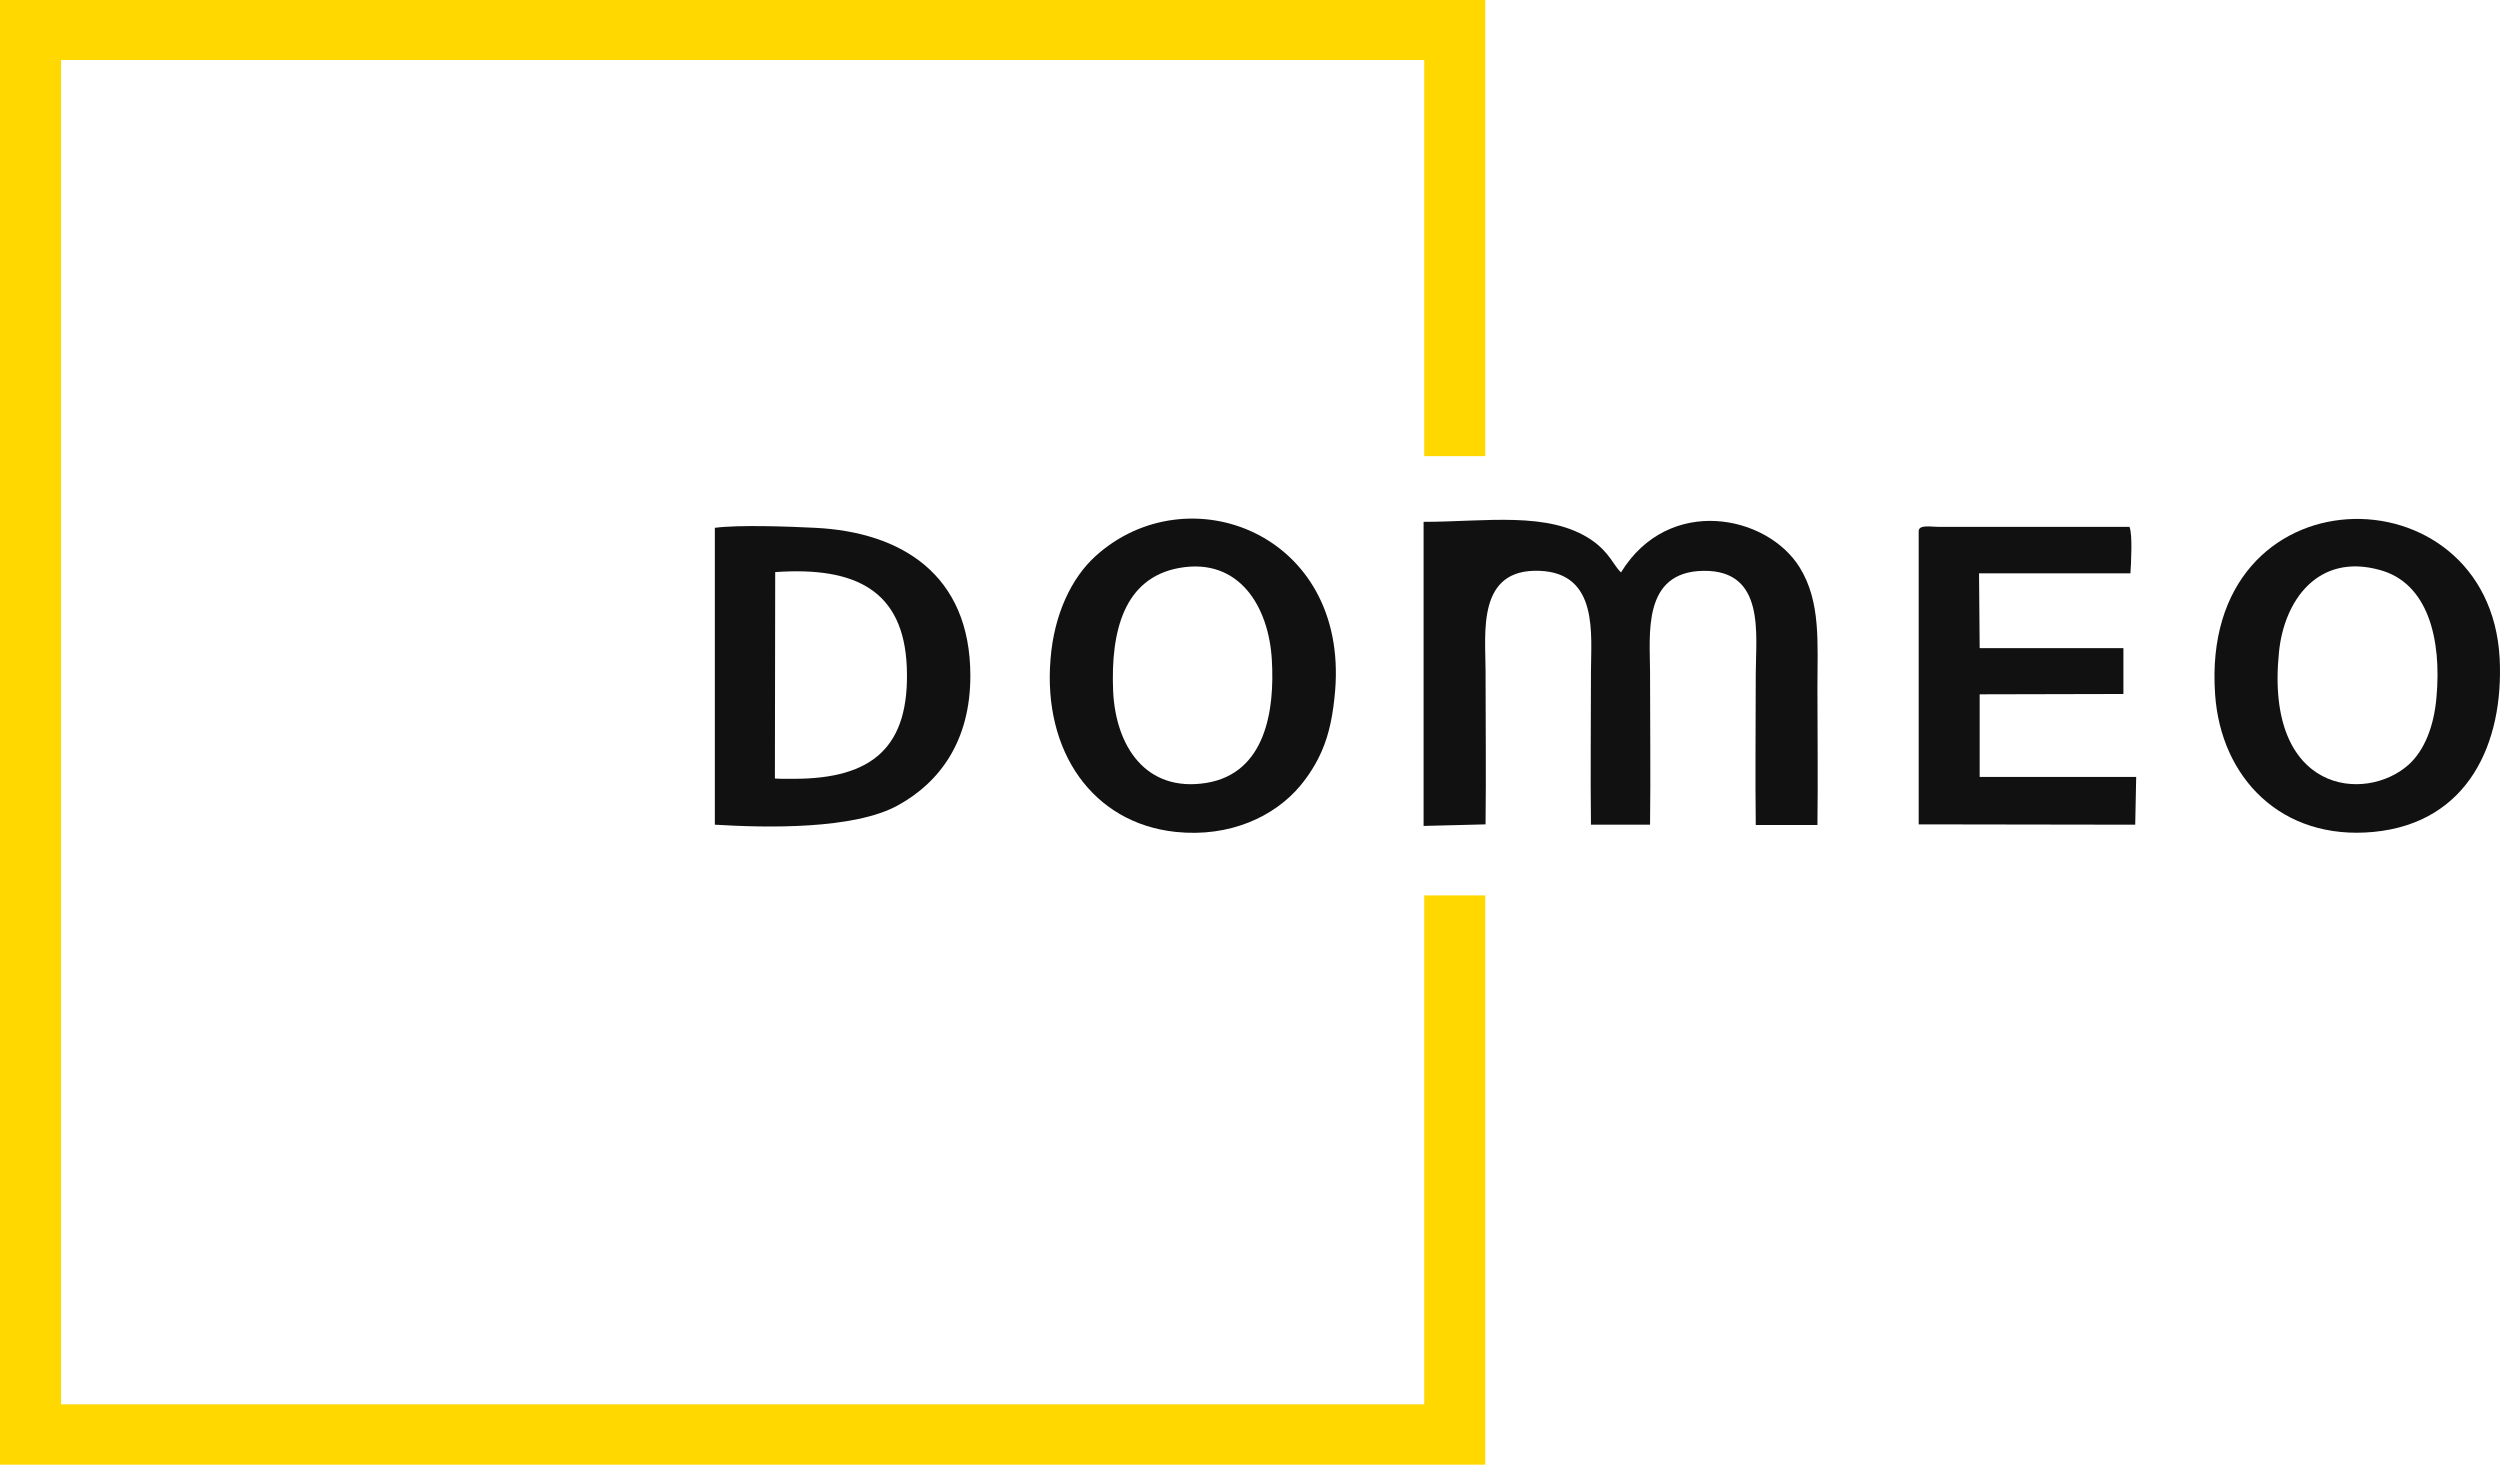
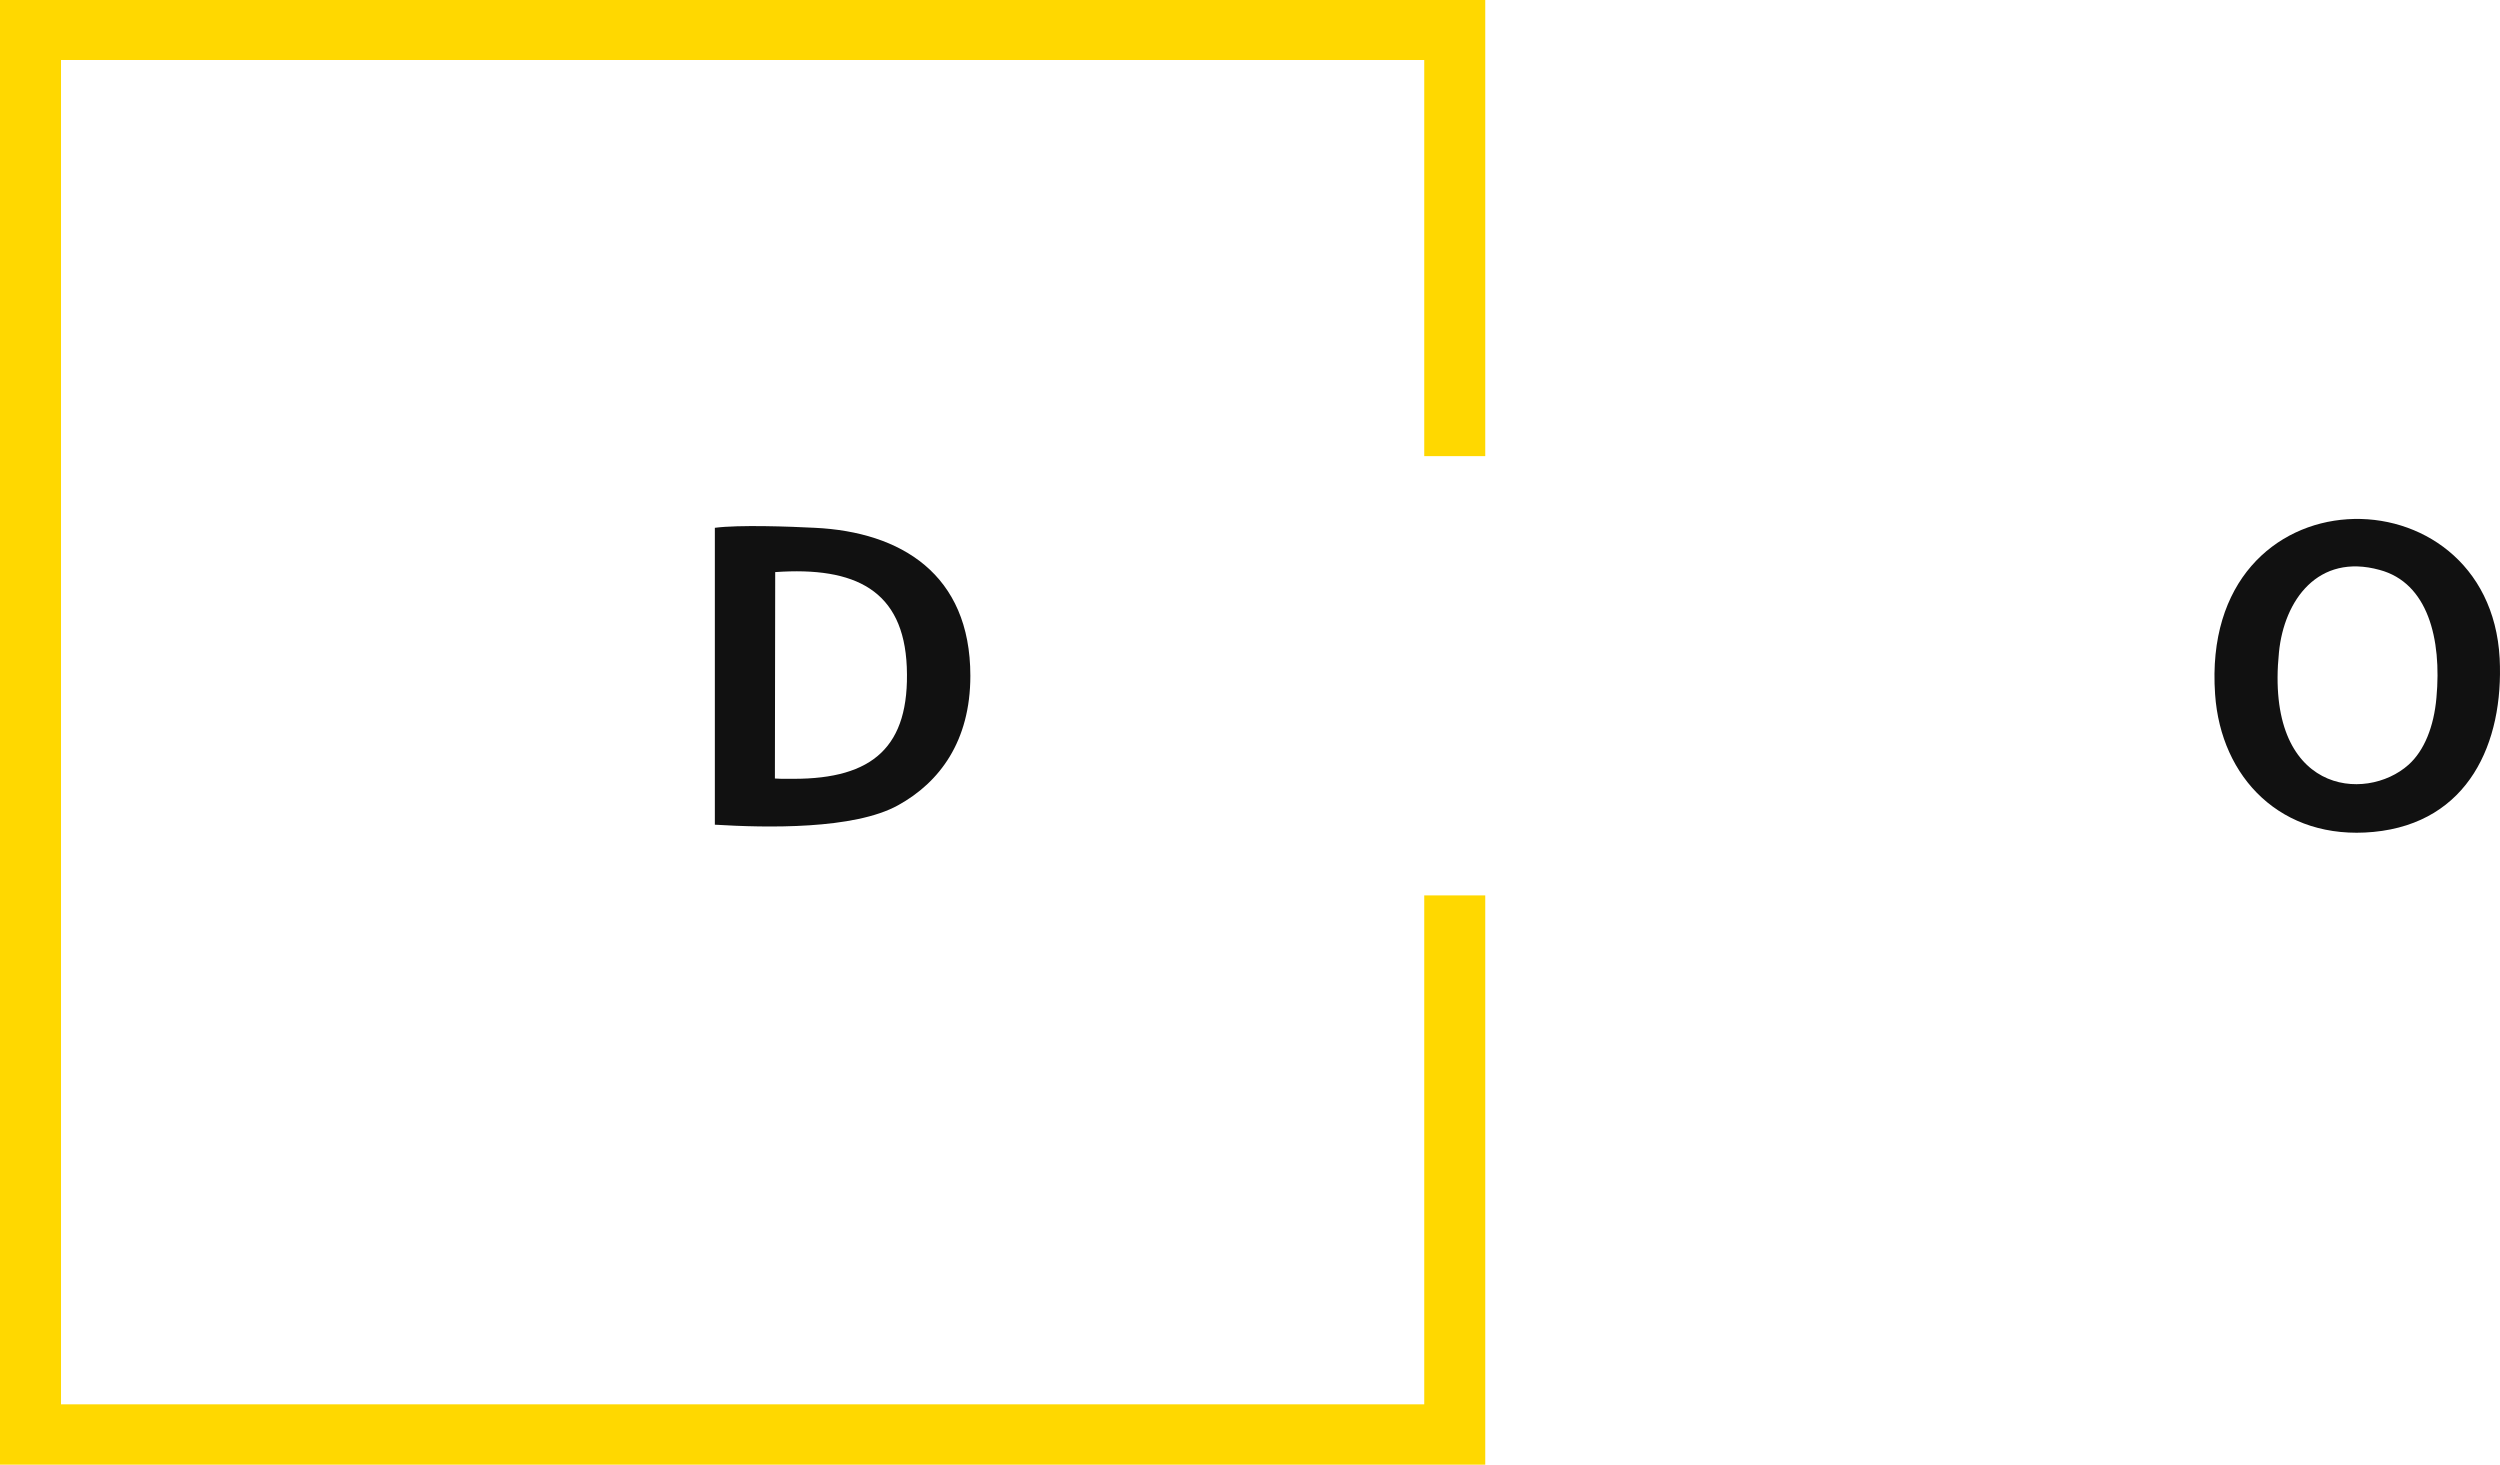
<svg xmlns="http://www.w3.org/2000/svg" width="99" height="58" viewBox="0 0 99 58" fill="none">
  <g clip-path="url(#clip0_123_130)">
-     <path d="M58.828 32.645C58.853 30.617 58.828 28.577 58.828 26.549C58.828 25.069 58.474 22.506 60.965 22.605C63.318 22.692 63.002 25.143 63.002 26.611C63.002 28.627 62.977 30.655 63.002 32.658H65.342C65.367 30.642 65.342 28.627 65.342 26.611C65.342 25.143 65.013 22.63 67.467 22.605C69.921 22.58 69.528 25.131 69.528 26.686C69.528 28.677 69.503 30.68 69.528 32.67H71.97C71.995 30.866 71.97 29.037 71.97 27.233C71.97 25.454 72.109 23.837 71.274 22.481C69.984 20.378 66.075 19.595 64.191 22.668C63.925 22.431 63.736 21.871 63.027 21.386C61.332 20.229 58.828 20.665 56.374 20.665V32.707L58.828 32.645Z" fill="#111111" />
-     <path d="M96.483 27.631C96.382 28.776 96.002 29.722 95.382 30.281C93.675 31.812 89.678 31.426 90.247 25.828C90.45 23.775 91.79 21.896 94.231 22.568C96.141 23.078 96.698 25.293 96.483 27.631ZM87.718 27.495C87.945 30.804 90.348 33.292 93.991 32.944C97.76 32.583 99.152 29.41 98.987 26.076C98.583 18.462 87.085 18.512 87.718 27.495Z" fill="#111111" />
-     <path d="M46.686 22.493C49.076 22.058 50.253 24.036 50.366 26.151C50.48 28.117 50.126 30.617 47.773 31.003C45.37 31.389 44.181 29.547 44.08 27.37C43.979 24.969 44.523 22.892 46.686 22.493ZM52.871 27.358C53.389 21.1 47.027 18.724 43.384 22.021C42.436 22.879 41.74 24.322 41.601 26.101C41.297 29.759 43.271 32.596 46.559 32.944C48.697 33.168 50.468 32.334 51.48 31.127C51.831 30.71 52.121 30.245 52.34 29.747C52.656 29.025 52.795 28.241 52.871 27.358Z" fill="#111111" />
+     <path d="M96.483 27.631C96.382 28.776 96.002 29.722 95.382 30.281C93.675 31.812 89.678 31.426 90.247 25.828C90.45 23.775 91.79 21.896 94.231 22.568C96.141 23.078 96.698 25.293 96.483 27.631M87.718 27.495C87.945 30.804 90.348 33.292 93.991 32.944C97.76 32.583 99.152 29.41 98.987 26.076C98.583 18.462 87.085 18.512 87.718 27.495Z" fill="#111111" />
    <path d="M30.698 22.655C33.873 22.431 35.783 23.377 35.909 26.412C36.036 29.585 34.556 30.841 31.432 30.841H30.951L30.686 30.829L30.698 22.655ZM28.308 32.658C30.344 32.782 33.822 32.857 35.568 31.886C37.212 30.978 38.426 29.348 38.426 26.761C38.426 22.73 35.669 21.063 32.267 20.901C31.293 20.851 29.256 20.776 28.308 20.901V32.658Z" fill="#111111" />
-     <path d="M78.37 22.705H84.365C84.391 22.294 84.454 21.162 84.328 20.864H76.764C76.46 20.864 75.98 20.764 75.98 21.038V32.645L84.555 32.658L84.593 30.767H78.395V27.495L84.087 27.482V25.666H78.395L78.37 22.705Z" fill="#111111" />
    <path d="M1.214 0H58.816V18.064H56.4V2.376H2.416V55.611H56.4V35.457H58.816V58H0V0H1.214Z" fill="#FFD800" />
  </g>
  <defs>
    <clipPath id="clip0_123_130">
      <rect width="99" height="58" fill="white" />
    </clipPath>
  </defs>
</svg>